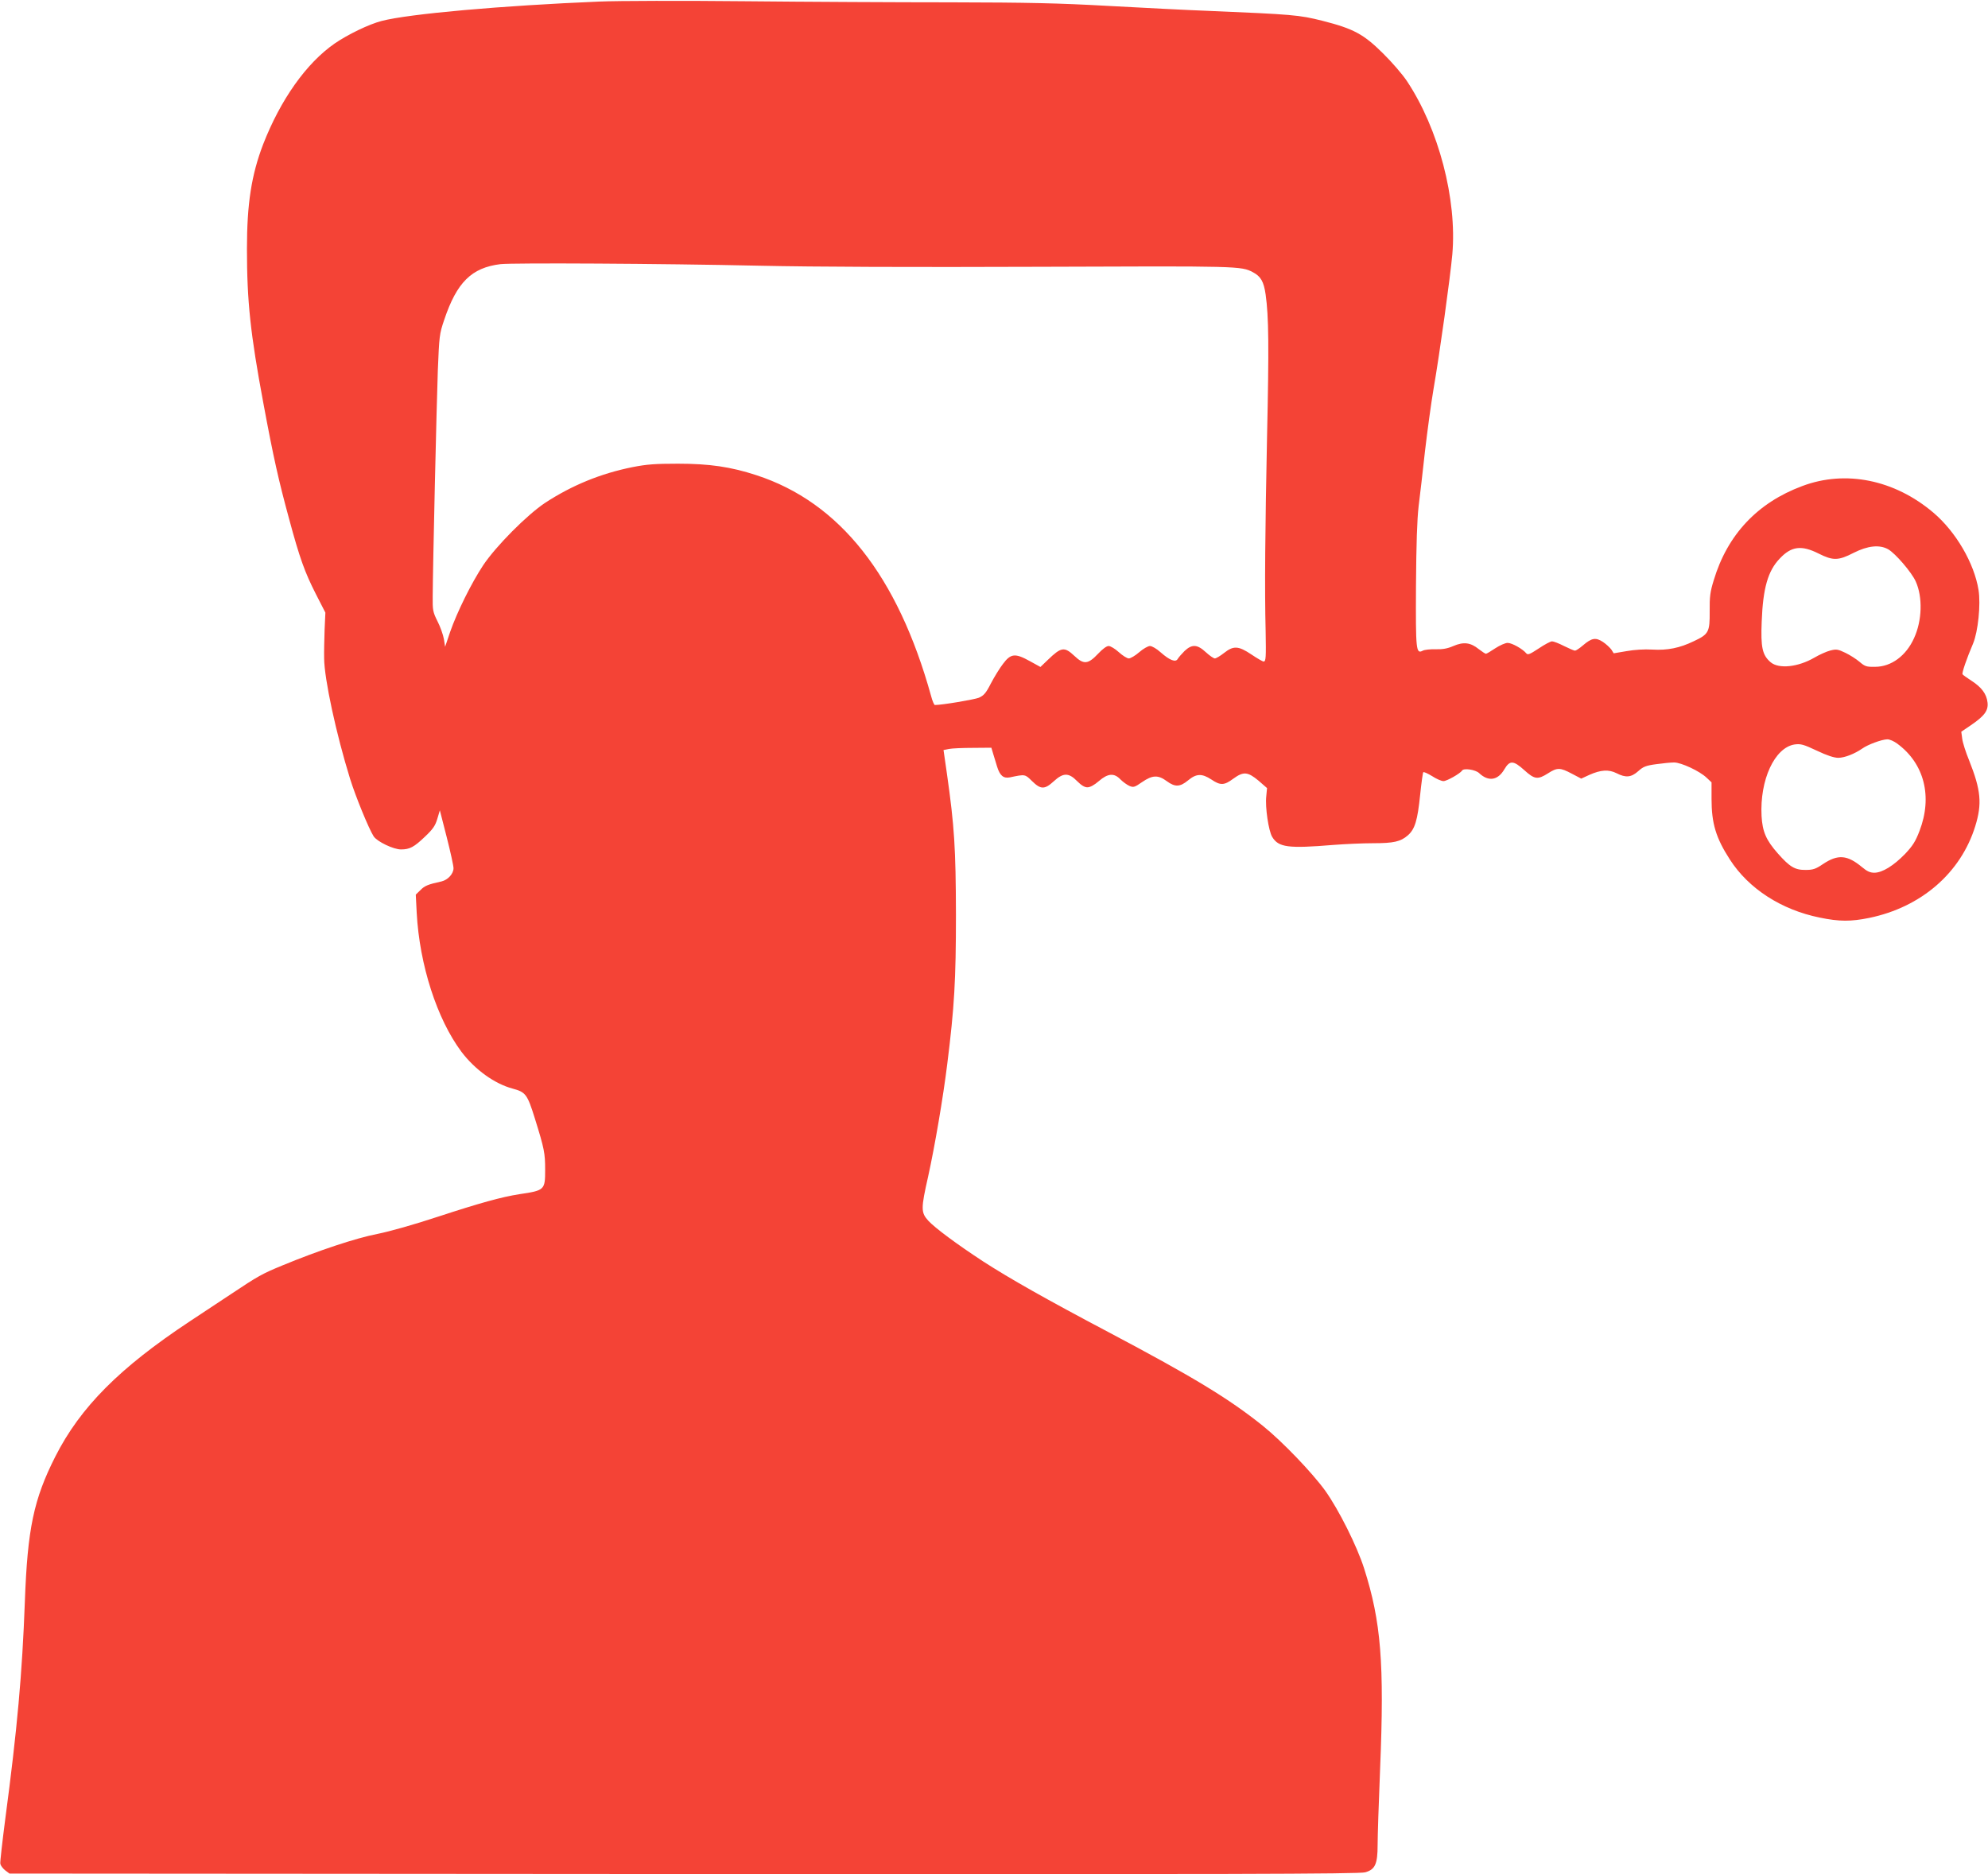
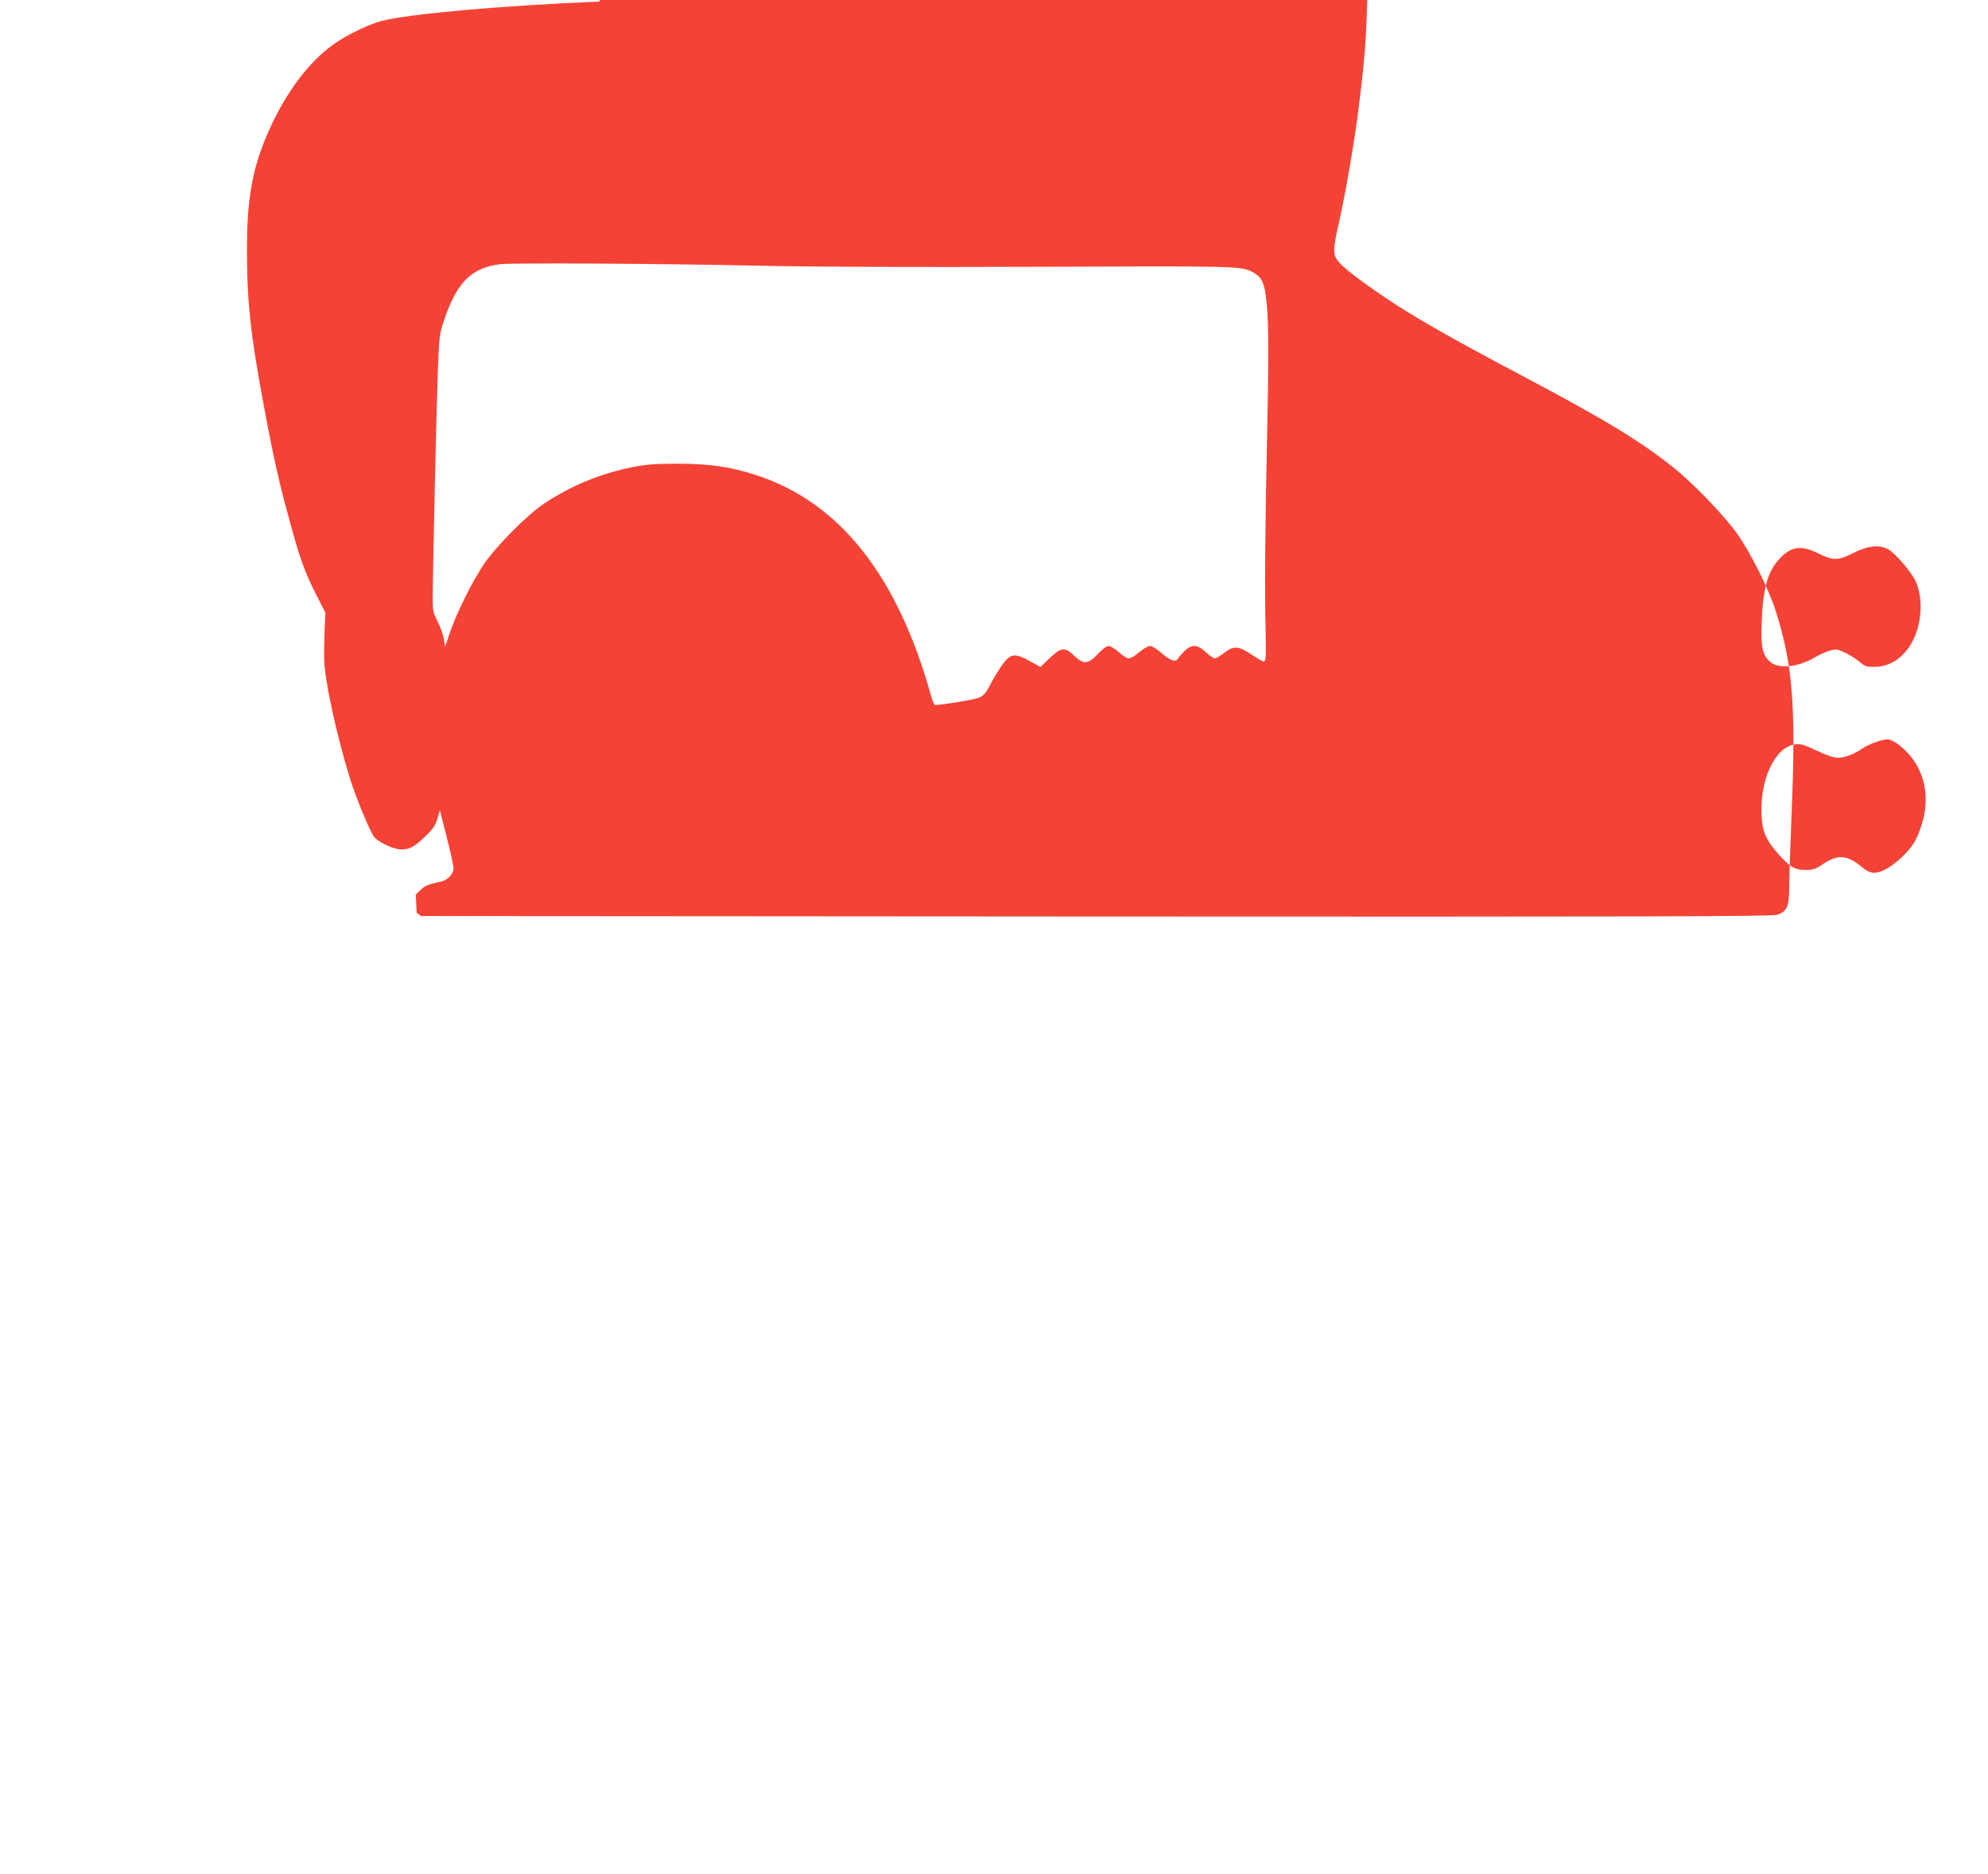
<svg xmlns="http://www.w3.org/2000/svg" version="1.0" width="1280pt" height="1207pt" viewBox="0 0 1280 1207" preserveAspectRatio="xMidYMid meet">
  <g transform="translate(0,1207) scale(0.1,-0.1)" fill="#f44336" stroke="none">
-     <path d="M3860 12060 c-627 -26 -1227 -79 -1403 -125 -81 -21 -216 -86 -302 -145 -183 -127 -349 -362 -461 -650 -75 -196 -104 -382 -104 -672 0 -338 22 -546 106 -996 65 -350 98 -496 165 -742 69 -256 101 -344 172 -484 l62 -121 -5 -110 c-2 -60 -4 -144 -3 -185 1 -131 77 -485 167 -775 35 -113 121 -323 152 -371 23 -34 127 -84 176 -84 56 0 84 15 154 82 53 50 67 72 80 116 l16 54 44 -172 c24 -94 44 -185 44 -201 0 -36 -36 -75 -77 -85 -87 -19 -109 -28 -136 -56 l-30 -29 6 -117 c18 -336 131 -685 288 -895 87 -115 213 -206 329 -237 85 -23 95 -36 144 -193 61 -196 66 -223 66 -330 0 -130 -3 -133 -165 -157 -116 -18 -256 -57 -525 -145 -151 -50 -310 -95 -390 -111 -139 -27 -380 -107 -612 -203 -131 -54 -156 -68 -333 -186 -58 -38 -176 -117 -263 -174 -452 -299 -705 -553 -866 -871 -139 -275 -179 -464 -196 -935 -17 -461 -49 -819 -126 -1398 -19 -147 -34 -277 -32 -289 2 -11 16 -30 31 -42 l28 -21 4342 -3 c3510 -2 4351 0 4387 11 64 18 80 53 80 177 0 52 7 273 16 490 28 681 6 948 -103 1290 -46 144 -162 376 -250 500 -84 116 -276 317 -403 419 -217 174 -444 312 -990 601 -407 215 -638 346 -810 457 -168 110 -311 216 -353 262 -48 53 -48 77 -1 285 43 195 97 512 123 724 46 367 56 542 56 962 -1 427 -10 569 -58 907 l-22 153 35 7 c19 4 89 7 154 7 l119 1 12 -40 c7 -22 18 -59 25 -82 18 -58 41 -77 82 -69 100 21 97 21 143 -24 56 -55 81 -55 140 -1 61 56 96 56 150 1 27 -27 48 -40 66 -40 18 0 44 14 74 40 58 50 98 54 139 11 16 -16 42 -35 58 -42 26 -11 33 -9 82 25 66 45 102 47 158 6 54 -40 86 -38 138 5 53 44 89 45 150 5 58 -39 82 -38 140 5 66 48 93 46 163 -12 l55 -48 -5 -53 c-8 -69 15 -223 38 -261 41 -68 102 -76 394 -52 77 6 192 11 255 11 134 0 178 10 225 51 45 40 62 95 79 262 8 77 17 141 20 144 3 4 29 -8 57 -25 27 -18 60 -32 73 -32 22 0 108 49 120 68 10 17 85 6 109 -16 60 -57 121 -48 163 24 35 59 58 58 129 -6 65 -59 86 -62 152 -20 59 38 78 38 153 -2 l61 -32 52 24 c74 33 125 36 175 11 60 -31 95 -27 140 13 32 29 49 36 116 45 42 6 94 11 115 11 45 0 164 -55 209 -98 l32 -30 0 -107 c0 -157 28 -251 118 -390 120 -187 331 -324 579 -374 125 -26 201 -26 318 -2 335 69 590 290 683 591 45 145 36 233 -39 422 -22 53 -42 116 -45 141 l-6 45 59 40 c90 61 116 96 110 148 -6 55 -38 98 -103 140 -29 19 -55 37 -58 42 -5 9 27 102 68 198 32 77 50 251 35 345 -28 173 -146 375 -291 498 -250 212 -565 276 -844 171 -288 -107 -482 -313 -570 -607 -23 -74 -27 -106 -26 -200 1 -133 -6 -147 -102 -192 -91 -44 -170 -60 -268 -54 -50 3 -115 -1 -165 -10 l-83 -14 -15 24 c-9 12 -33 35 -54 49 -47 31 -73 26 -129 -22 -22 -19 -45 -34 -51 -34 -7 0 -38 14 -71 30 -33 17 -67 30 -77 30 -10 0 -49 -21 -86 -46 -58 -38 -70 -43 -80 -31 -23 28 -92 67 -120 67 -15 0 -51 -16 -80 -35 -28 -19 -55 -35 -60 -35 -4 0 -25 14 -46 30 -53 43 -98 48 -163 20 -39 -17 -69 -22 -115 -21 -34 1 -71 -3 -82 -9 -44 -23 -46 0 -44 416 2 277 7 425 17 514 9 69 27 229 41 355 15 127 39 307 55 400 41 237 107 715 121 867 31 355 -88 809 -293 1117 -28 42 -97 122 -153 177 -126 125 -190 159 -390 210 -151 38 -190 41 -735 64 -135 5 -425 20 -645 32 -323 18 -517 22 -1010 23 -335 0 -934 3 -1330 7 -396 4 -817 3 -935 -2z m1025 -1701 c365 -8 994 -10 1805 -7 1289 5 1301 5 1377 -35 51 -27 70 -60 82 -144 20 -142 22 -333 9 -918 -12 -577 -16 -983 -9 -1250 3 -167 2 -195 -13 -195 -6 0 -41 20 -78 45 -85 57 -116 58 -177 10 -24 -19 -51 -35 -59 -35 -8 0 -34 18 -58 40 -55 51 -89 53 -137 8 -18 -18 -38 -41 -44 -51 -13 -24 -51 -10 -111 43 -24 22 -55 40 -68 40 -12 0 -44 -18 -69 -40 -25 -22 -56 -40 -67 -40 -11 0 -40 18 -64 40 -24 22 -54 40 -66 40 -13 0 -39 -19 -67 -49 -65 -69 -93 -72 -153 -15 -65 61 -85 58 -171 -25 l-48 -46 -69 38 c-94 52 -122 49 -172 -18 -21 -27 -56 -84 -78 -126 -32 -63 -46 -78 -77 -92 -30 -12 -237 -47 -284 -47 -4 0 -16 26 -24 58 -215 774 -588 1247 -1125 1422 -165 54 -302 74 -505 74 -147 0 -200 -4 -292 -22 -205 -41 -390 -117 -563 -230 -116 -77 -316 -278 -399 -402 -76 -115 -168 -301 -213 -430 l-32 -95 -8 50 c-5 28 -23 79 -41 114 -30 60 -32 72 -31 160 1 198 25 1235 33 1456 9 220 10 234 41 325 81 242 176 336 362 359 79 9 1027 4 1663 -10z m7272 -1826 c46 -26 152 -149 178 -208 45 -100 41 -251 -11 -364 -51 -114 -147 -185 -251 -185 -55 -1 -65 2 -100 32 -21 18 -62 44 -91 58 -48 23 -58 25 -97 15 -24 -6 -71 -27 -103 -46 -105 -61 -228 -74 -281 -30 -54 46 -65 95 -58 263 8 214 40 326 116 405 75 80 140 88 251 32 92 -46 126 -46 225 5 91 46 166 54 222 23z m59 -1252 c174 -128 228 -341 143 -562 -26 -68 -44 -96 -93 -148 -73 -75 -146 -121 -198 -121 -27 0 -47 9 -79 36 -95 79 -155 84 -251 20 -47 -32 -65 -38 -111 -38 -70 -1 -103 19 -180 106 -76 86 -99 140 -105 241 -12 233 84 441 213 461 39 5 56 1 143 -40 65 -31 111 -46 138 -46 41 0 106 26 155 60 35 25 124 58 160 59 14 1 44 -12 65 -28z" />
+     <path d="M3860 12060 c-627 -26 -1227 -79 -1403 -125 -81 -21 -216 -86 -302 -145 -183 -127 -349 -362 -461 -650 -75 -196 -104 -382 -104 -672 0 -338 22 -546 106 -996 65 -350 98 -496 165 -742 69 -256 101 -344 172 -484 l62 -121 -5 -110 c-2 -60 -4 -144 -3 -185 1 -131 77 -485 167 -775 35 -113 121 -323 152 -371 23 -34 127 -84 176 -84 56 0 84 15 154 82 53 50 67 72 80 116 l16 54 44 -172 c24 -94 44 -185 44 -201 0 -36 -36 -75 -77 -85 -87 -19 -109 -28 -136 -56 l-30 -29 6 -117 l28 -21 4342 -3 c3510 -2 4351 0 4387 11 64 18 80 53 80 177 0 52 7 273 16 490 28 681 6 948 -103 1290 -46 144 -162 376 -250 500 -84 116 -276 317 -403 419 -217 174 -444 312 -990 601 -407 215 -638 346 -810 457 -168 110 -311 216 -353 262 -48 53 -48 77 -1 285 43 195 97 512 123 724 46 367 56 542 56 962 -1 427 -10 569 -58 907 l-22 153 35 7 c19 4 89 7 154 7 l119 1 12 -40 c7 -22 18 -59 25 -82 18 -58 41 -77 82 -69 100 21 97 21 143 -24 56 -55 81 -55 140 -1 61 56 96 56 150 1 27 -27 48 -40 66 -40 18 0 44 14 74 40 58 50 98 54 139 11 16 -16 42 -35 58 -42 26 -11 33 -9 82 25 66 45 102 47 158 6 54 -40 86 -38 138 5 53 44 89 45 150 5 58 -39 82 -38 140 5 66 48 93 46 163 -12 l55 -48 -5 -53 c-8 -69 15 -223 38 -261 41 -68 102 -76 394 -52 77 6 192 11 255 11 134 0 178 10 225 51 45 40 62 95 79 262 8 77 17 141 20 144 3 4 29 -8 57 -25 27 -18 60 -32 73 -32 22 0 108 49 120 68 10 17 85 6 109 -16 60 -57 121 -48 163 24 35 59 58 58 129 -6 65 -59 86 -62 152 -20 59 38 78 38 153 -2 l61 -32 52 24 c74 33 125 36 175 11 60 -31 95 -27 140 13 32 29 49 36 116 45 42 6 94 11 115 11 45 0 164 -55 209 -98 l32 -30 0 -107 c0 -157 28 -251 118 -390 120 -187 331 -324 579 -374 125 -26 201 -26 318 -2 335 69 590 290 683 591 45 145 36 233 -39 422 -22 53 -42 116 -45 141 l-6 45 59 40 c90 61 116 96 110 148 -6 55 -38 98 -103 140 -29 19 -55 37 -58 42 -5 9 27 102 68 198 32 77 50 251 35 345 -28 173 -146 375 -291 498 -250 212 -565 276 -844 171 -288 -107 -482 -313 -570 -607 -23 -74 -27 -106 -26 -200 1 -133 -6 -147 -102 -192 -91 -44 -170 -60 -268 -54 -50 3 -115 -1 -165 -10 l-83 -14 -15 24 c-9 12 -33 35 -54 49 -47 31 -73 26 -129 -22 -22 -19 -45 -34 -51 -34 -7 0 -38 14 -71 30 -33 17 -67 30 -77 30 -10 0 -49 -21 -86 -46 -58 -38 -70 -43 -80 -31 -23 28 -92 67 -120 67 -15 0 -51 -16 -80 -35 -28 -19 -55 -35 -60 -35 -4 0 -25 14 -46 30 -53 43 -98 48 -163 20 -39 -17 -69 -22 -115 -21 -34 1 -71 -3 -82 -9 -44 -23 -46 0 -44 416 2 277 7 425 17 514 9 69 27 229 41 355 15 127 39 307 55 400 41 237 107 715 121 867 31 355 -88 809 -293 1117 -28 42 -97 122 -153 177 -126 125 -190 159 -390 210 -151 38 -190 41 -735 64 -135 5 -425 20 -645 32 -323 18 -517 22 -1010 23 -335 0 -934 3 -1330 7 -396 4 -817 3 -935 -2z m1025 -1701 c365 -8 994 -10 1805 -7 1289 5 1301 5 1377 -35 51 -27 70 -60 82 -144 20 -142 22 -333 9 -918 -12 -577 -16 -983 -9 -1250 3 -167 2 -195 -13 -195 -6 0 -41 20 -78 45 -85 57 -116 58 -177 10 -24 -19 -51 -35 -59 -35 -8 0 -34 18 -58 40 -55 51 -89 53 -137 8 -18 -18 -38 -41 -44 -51 -13 -24 -51 -10 -111 43 -24 22 -55 40 -68 40 -12 0 -44 -18 -69 -40 -25 -22 -56 -40 -67 -40 -11 0 -40 18 -64 40 -24 22 -54 40 -66 40 -13 0 -39 -19 -67 -49 -65 -69 -93 -72 -153 -15 -65 61 -85 58 -171 -25 l-48 -46 -69 38 c-94 52 -122 49 -172 -18 -21 -27 -56 -84 -78 -126 -32 -63 -46 -78 -77 -92 -30 -12 -237 -47 -284 -47 -4 0 -16 26 -24 58 -215 774 -588 1247 -1125 1422 -165 54 -302 74 -505 74 -147 0 -200 -4 -292 -22 -205 -41 -390 -117 -563 -230 -116 -77 -316 -278 -399 -402 -76 -115 -168 -301 -213 -430 l-32 -95 -8 50 c-5 28 -23 79 -41 114 -30 60 -32 72 -31 160 1 198 25 1235 33 1456 9 220 10 234 41 325 81 242 176 336 362 359 79 9 1027 4 1663 -10z m7272 -1826 c46 -26 152 -149 178 -208 45 -100 41 -251 -11 -364 -51 -114 -147 -185 -251 -185 -55 -1 -65 2 -100 32 -21 18 -62 44 -91 58 -48 23 -58 25 -97 15 -24 -6 -71 -27 -103 -46 -105 -61 -228 -74 -281 -30 -54 46 -65 95 -58 263 8 214 40 326 116 405 75 80 140 88 251 32 92 -46 126 -46 225 5 91 46 166 54 222 23z m59 -1252 c174 -128 228 -341 143 -562 -26 -68 -44 -96 -93 -148 -73 -75 -146 -121 -198 -121 -27 0 -47 9 -79 36 -95 79 -155 84 -251 20 -47 -32 -65 -38 -111 -38 -70 -1 -103 19 -180 106 -76 86 -99 140 -105 241 -12 233 84 441 213 461 39 5 56 1 143 -40 65 -31 111 -46 138 -46 41 0 106 26 155 60 35 25 124 58 160 59 14 1 44 -12 65 -28z" />
  </g>
</svg>